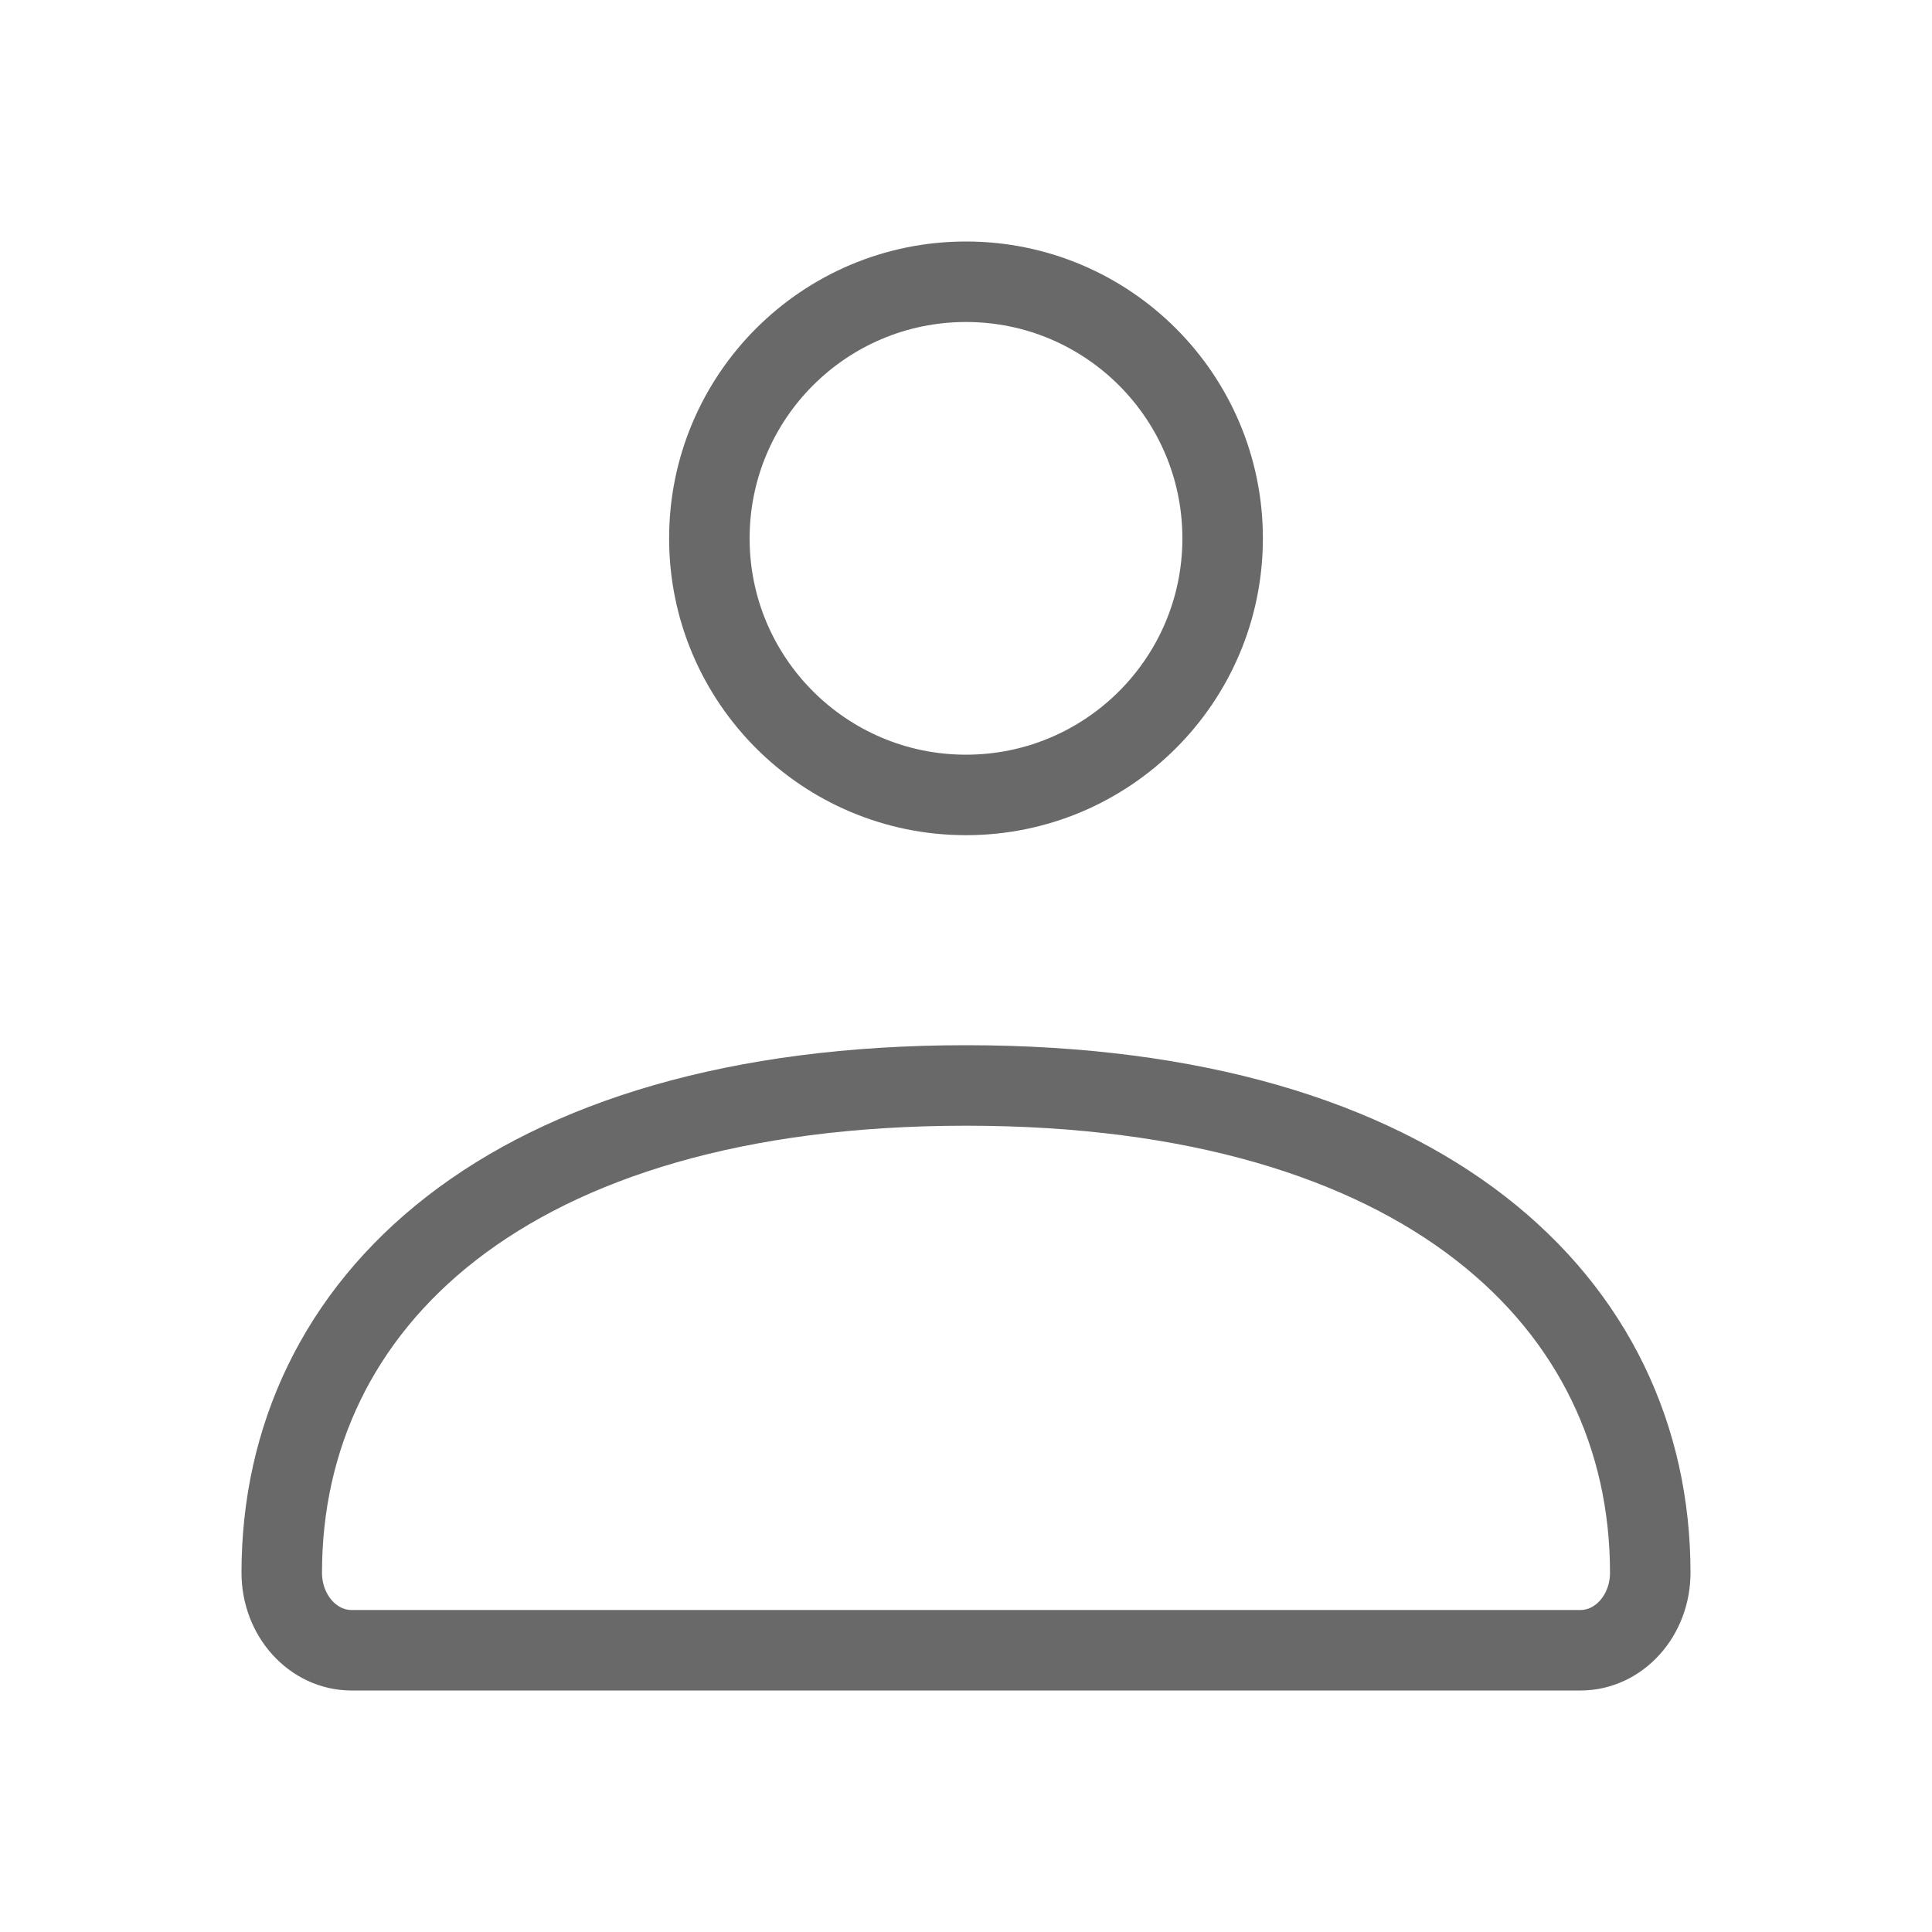
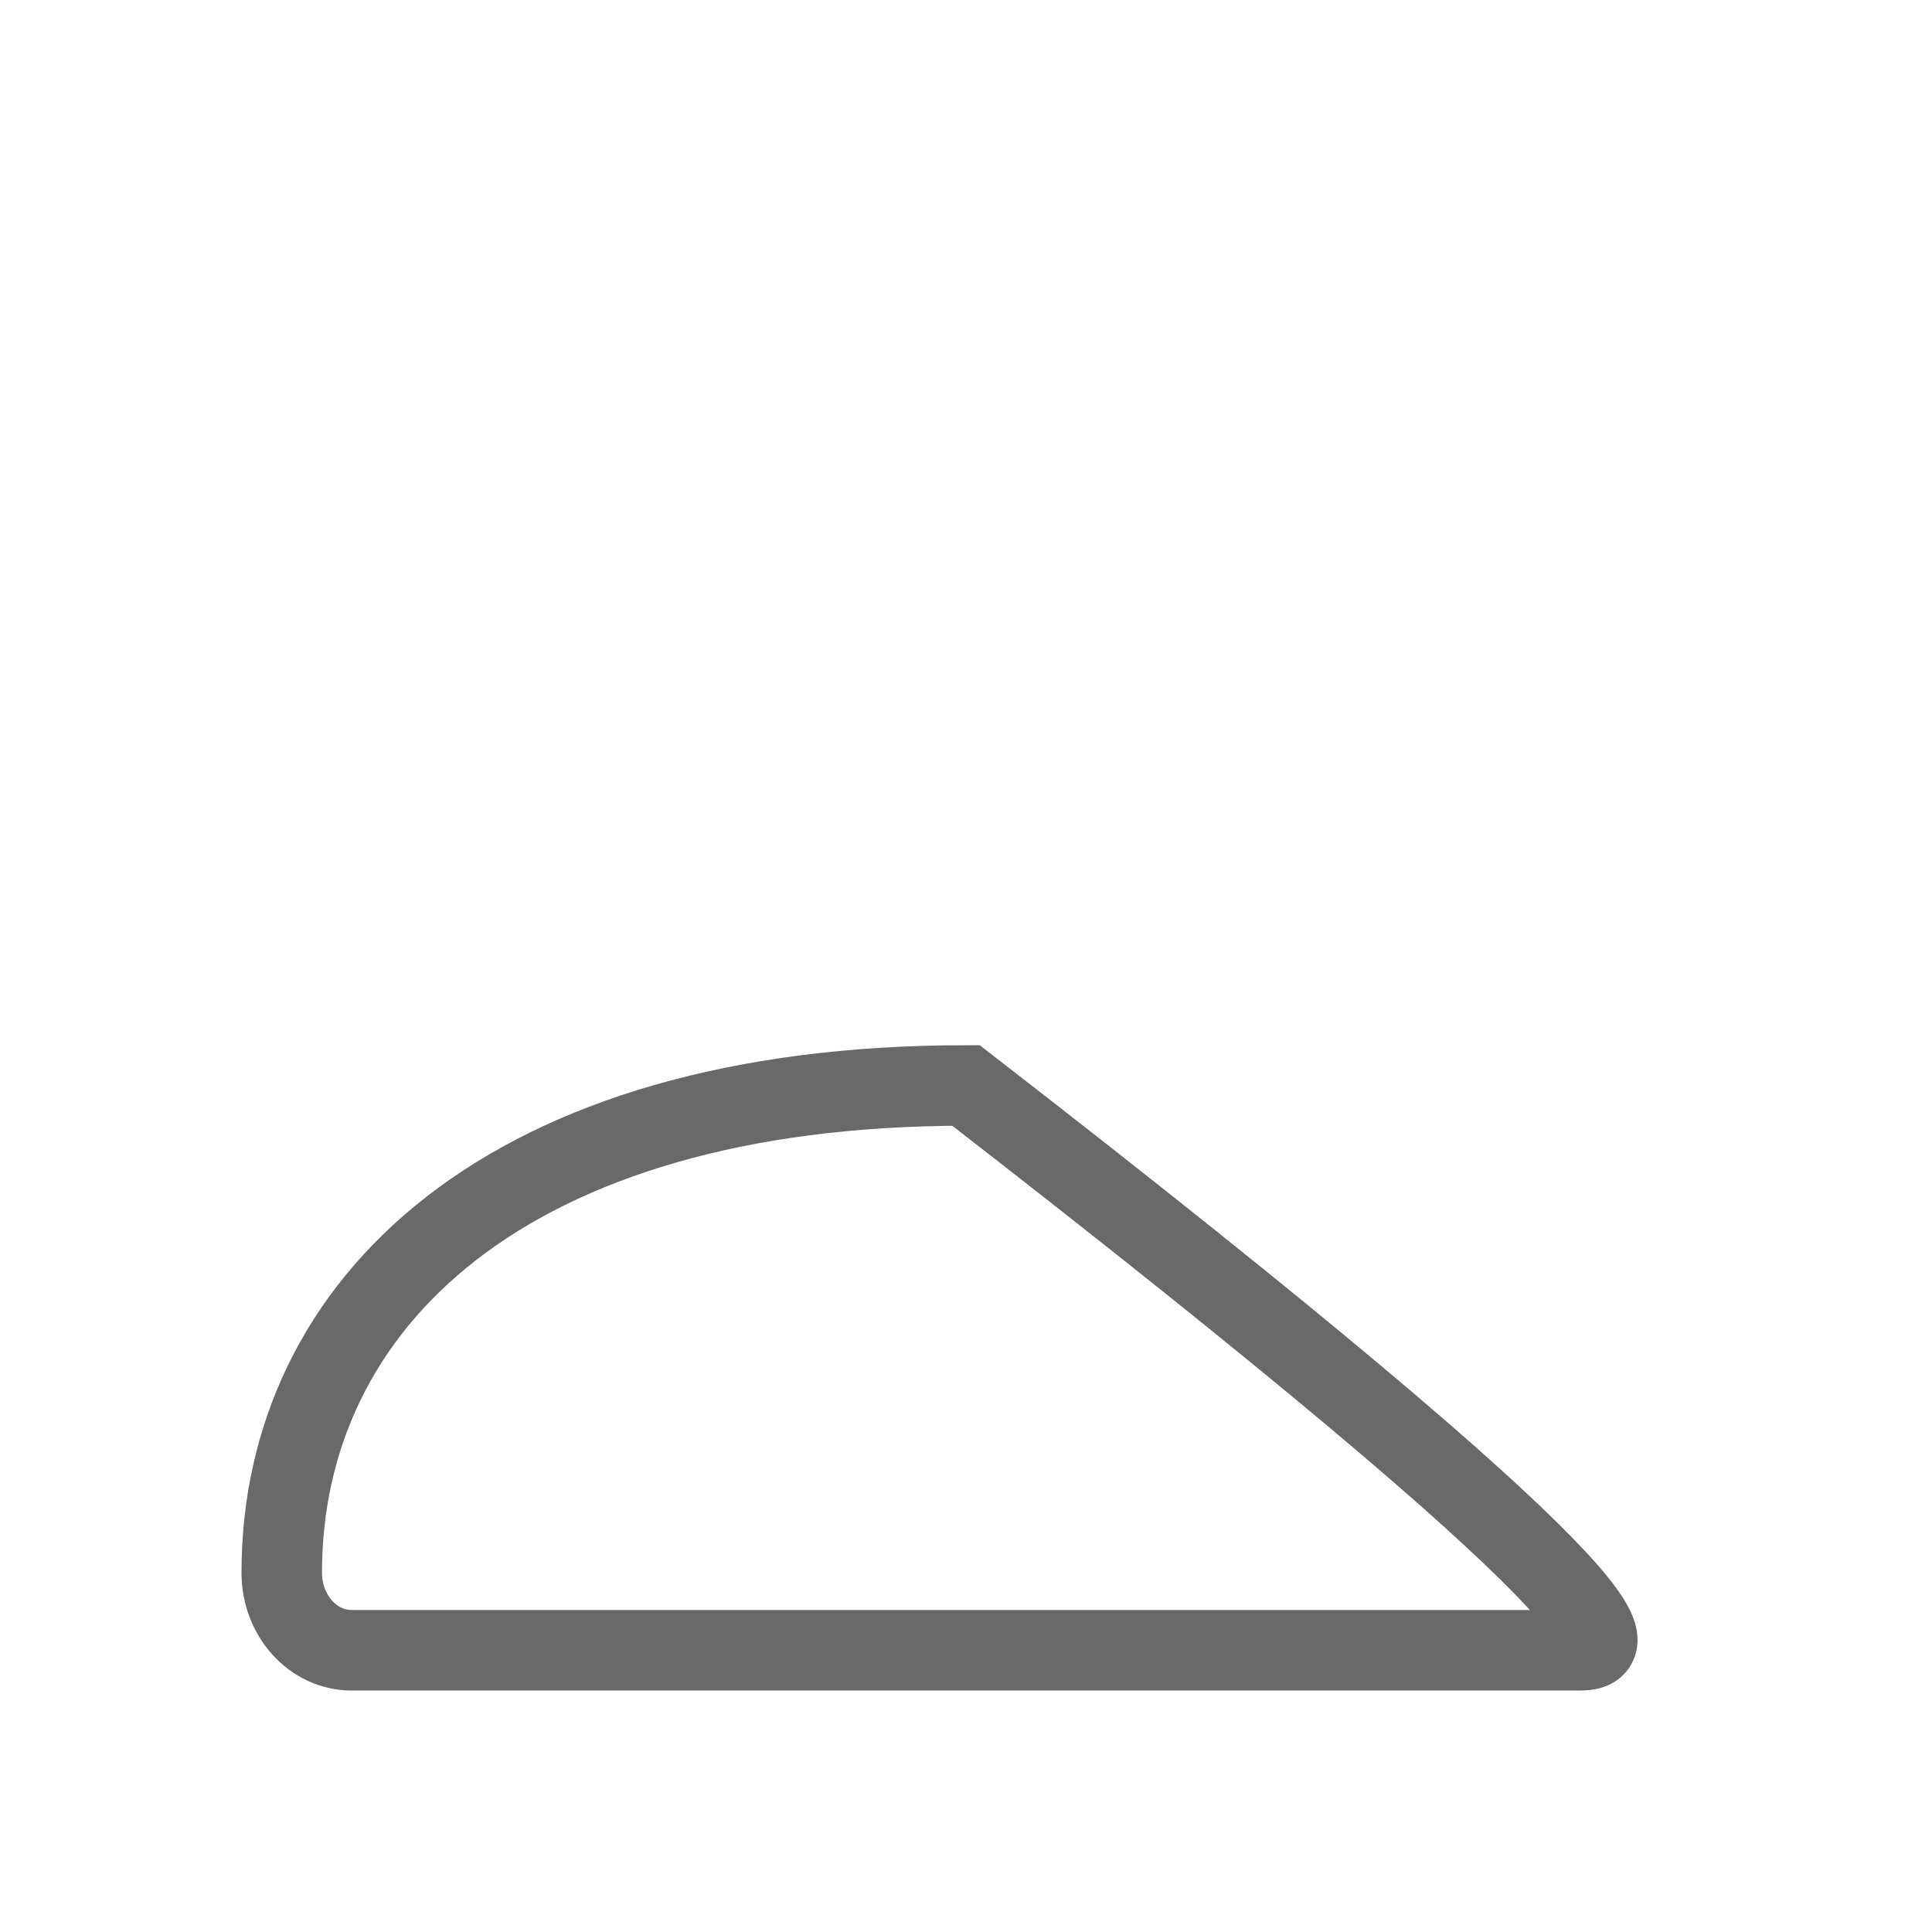
<svg xmlns="http://www.w3.org/2000/svg" width="24" height="24" viewBox="0 0 24 24" fill="none">
-   <path d="M3.5 19.537C3.5 16.194 6.293 13.484 12 13.484C17.707 13.484 20.5 16.194 20.5 19.537C20.5 20.069 20.112 20.5 19.633 20.5H4.367C3.888 20.5 3.5 20.069 3.5 19.537Z" stroke="#6a6969" />
-   <path d="M15.188 6.688C15.188 8.448 13.76 9.875 12 9.875C10.24 9.875 8.812 8.448 8.812 6.688C8.812 4.927 10.24 3.5 12 3.5C13.76 3.5 15.188 4.927 15.188 6.688Z" stroke="#6a6969" />
+   <path d="M3.5 19.537C3.5 16.194 6.293 13.484 12 13.484C20.5 20.069 20.112 20.5 19.633 20.5H4.367C3.888 20.5 3.5 20.069 3.5 19.537Z" stroke="#6a6969" />
</svg>